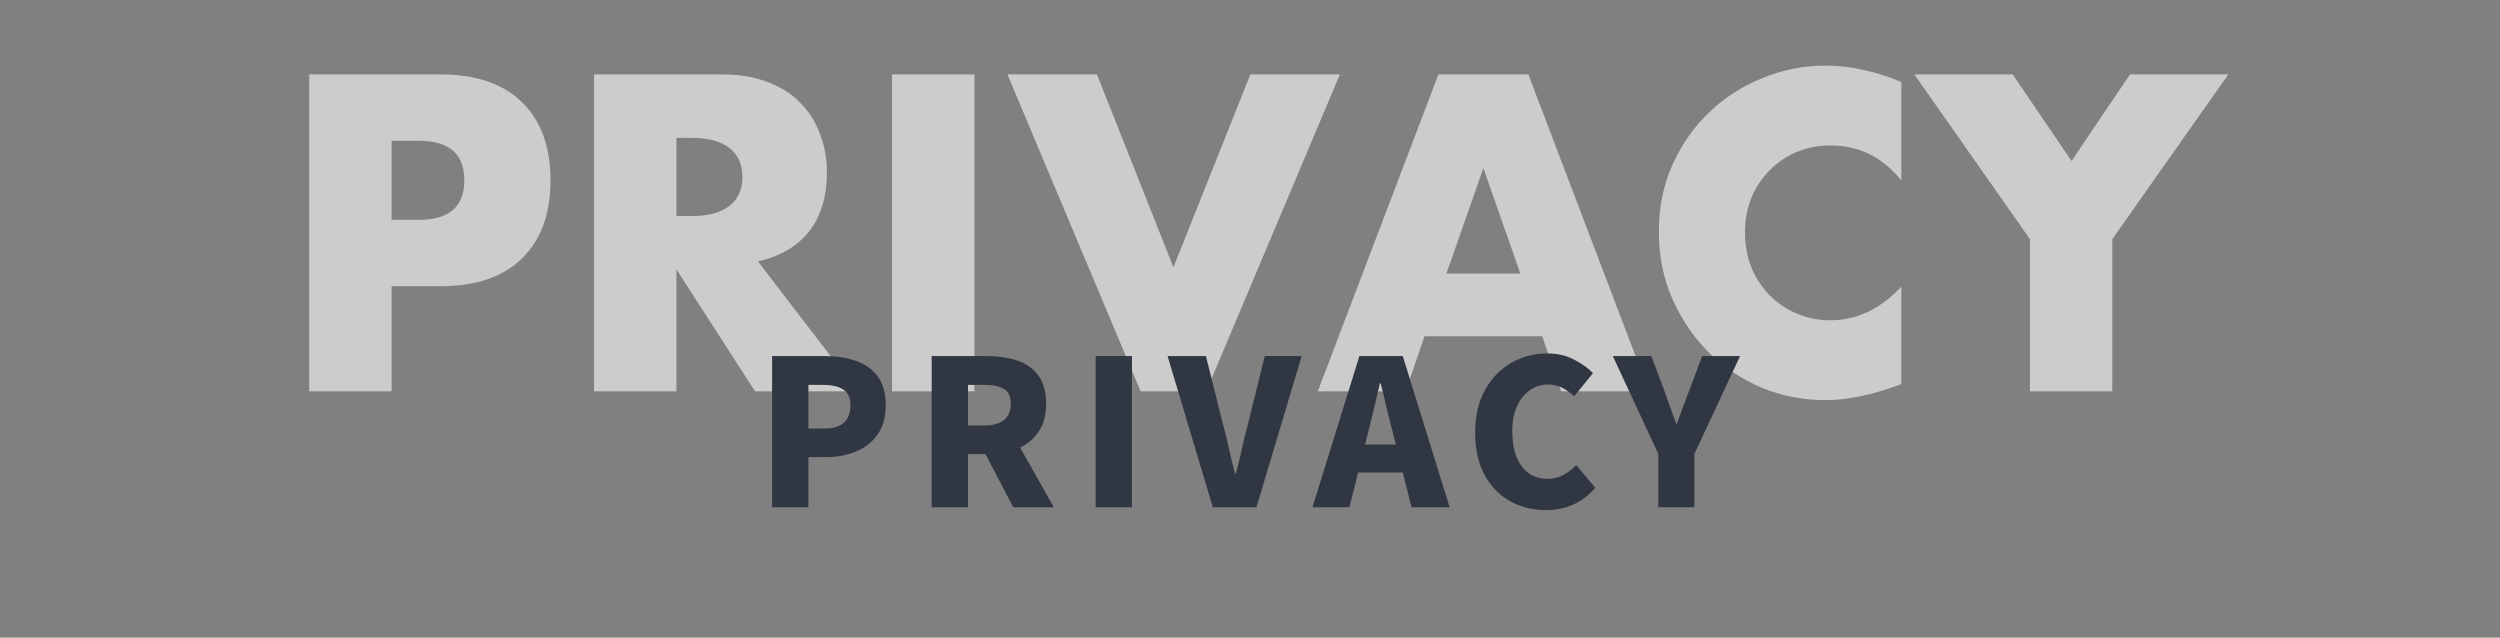
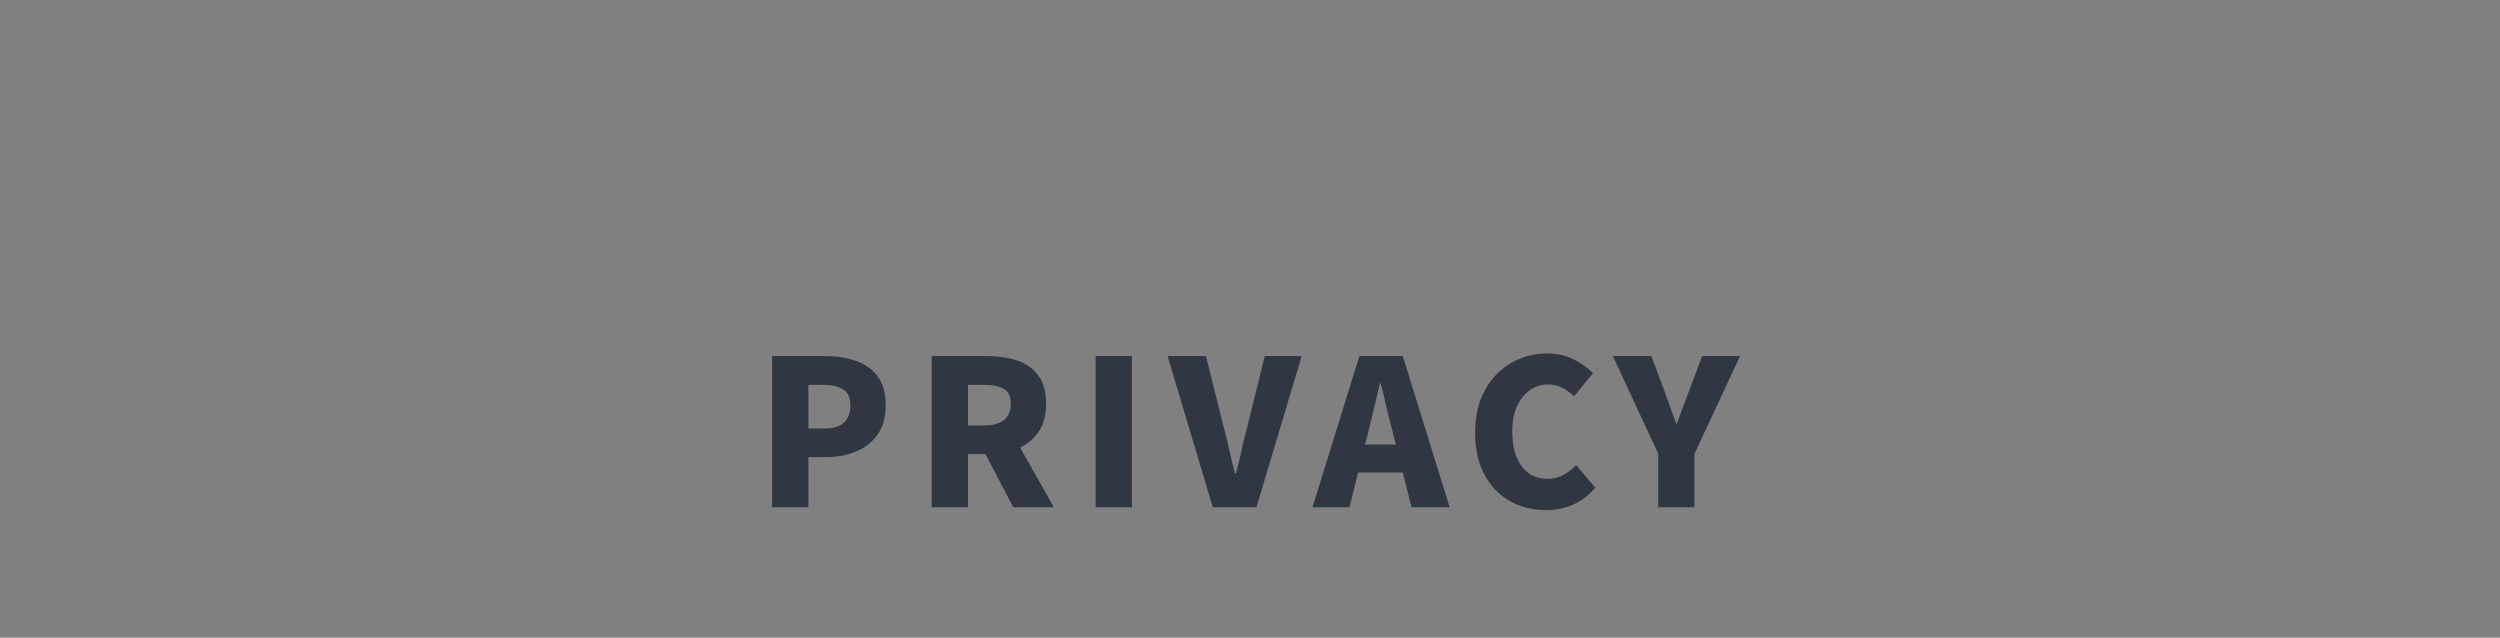
<svg xmlns="http://www.w3.org/2000/svg" width="345" height="88" viewBox="0 0 345 88" fill="none">
  <rect x="0" y="0" width="345" height="88" fill="#808080" stroke="none" />
-   <path d="M54.042 30.336H57.812C61.988 30.336 64.076 28.519 64.076 24.884C64.076 21.249 61.988 19.432 57.812 19.432H54.042V30.336ZM54.042 54H42.674V10.268H60.77C65.68 10.268 69.431 11.544 72.022 14.096C74.651 16.648 75.966 20.244 75.966 24.884C75.966 29.524 74.651 33.12 72.022 35.672C69.431 38.224 65.68 39.5 60.77 39.5H54.042V54ZM93.35 29.814H95.496C97.739 29.814 99.46 29.35 100.658 28.422C101.857 27.494 102.456 26.16 102.456 24.42C102.456 22.68 101.857 21.346 100.658 20.418C99.46 19.49 97.739 19.026 95.496 19.026H93.35V29.814ZM118.348 54H104.196L93.35 37.18V54H81.982V10.268H99.672C102.108 10.268 104.235 10.635 106.052 11.37C107.87 12.066 109.358 13.033 110.518 14.27C111.717 15.507 112.606 16.938 113.186 18.562C113.805 20.186 114.114 21.926 114.114 23.782C114.114 27.107 113.302 29.814 111.678 31.902C110.093 33.951 107.734 35.343 104.602 36.078L118.348 54ZM134.471 10.268V54H123.103V10.268H134.471ZM151.379 10.268L161.935 36.89L172.549 10.268H184.903L166.459 54H157.411L139.025 10.268H151.379ZM209.811 37.76L204.707 23.202L199.603 37.76H209.811ZM212.827 46.402H196.587L193.977 54H181.855L198.501 10.268H210.913L227.559 54H215.437L212.827 46.402ZM262.385 24.884C259.755 21.675 256.507 20.07 252.641 20.07C250.939 20.07 249.354 20.379 247.885 20.998C246.454 21.617 245.217 22.467 244.173 23.55C243.129 24.594 242.297 25.851 241.679 27.32C241.099 28.789 240.809 30.375 240.809 32.076C240.809 33.816 241.099 35.421 241.679 36.89C242.297 38.359 243.129 39.635 244.173 40.718C245.255 41.801 246.512 42.651 247.943 43.27C249.373 43.889 250.92 44.198 252.583 44.198C256.217 44.198 259.485 42.651 262.385 39.558V53.014L261.225 53.42C259.485 54.039 257.861 54.483 256.353 54.754C254.845 55.063 253.356 55.218 251.887 55.218C248.871 55.218 245.971 54.657 243.187 53.536C240.441 52.376 238.005 50.771 235.879 48.722C233.791 46.634 232.109 44.179 230.833 41.356C229.557 38.495 228.919 35.382 228.919 32.018C228.919 28.654 229.537 25.58 230.775 22.796C232.051 19.973 233.733 17.557 235.821 15.546C237.947 13.497 240.403 11.911 243.187 10.79C245.971 9.63 248.89 9.05 251.945 9.05C253.685 9.05 255.386 9.243 257.049 9.63C258.75 9.978 260.529 10.539 262.385 11.312V24.884ZM280.132 33.004L264.182 10.268H277.754L285.874 22.216L293.936 10.268H307.508L291.5 33.004V54H280.132V33.004Z" fill="white" fill-opacity="0.6" />
  <path d="M106.549 70V49.14H113.885C115.416 49.14 116.806 49.355 118.057 49.784C119.326 50.195 120.334 50.895 121.081 51.884C121.846 52.873 122.229 54.227 122.229 55.944C122.229 57.587 121.846 58.94 121.081 60.004C120.334 61.049 119.336 61.824 118.085 62.328C116.834 62.832 115.472 63.084 113.997 63.084H111.561V70H106.549ZM111.561 59.136H113.745C114.958 59.136 115.864 58.865 116.461 58.324C117.058 57.764 117.357 56.971 117.357 55.944C117.357 54.899 117.03 54.171 116.377 53.76C115.742 53.331 114.818 53.116 113.605 53.116H111.561V59.136ZM128.572 70V49.14H136.216C137.709 49.14 139.072 49.336 140.304 49.728C141.536 50.12 142.516 50.801 143.244 51.772C143.99 52.724 144.364 54.04 144.364 55.72C144.364 57.344 143.99 58.669 143.244 59.696C142.516 60.723 141.536 61.479 140.304 61.964C139.072 62.431 137.709 62.664 136.216 62.664H133.584V70H128.572ZM133.584 58.716H135.824C137.018 58.716 137.924 58.464 138.54 57.96C139.174 57.437 139.492 56.691 139.492 55.72C139.492 54.731 139.174 54.049 138.54 53.676C137.924 53.303 137.018 53.116 135.824 53.116H133.584V58.716ZM139.828 70L135.32 61.376L138.708 58.1L145.428 70H139.828ZM151.196 70V49.14H156.208V70H151.196ZM167.369 70L161.125 49.14H166.417L168.797 58.66C169.114 59.78 169.385 60.881 169.609 61.964C169.852 63.047 170.122 64.167 170.421 65.324H170.561C170.878 64.167 171.149 63.047 171.373 61.964C171.616 60.881 171.886 59.78 172.185 58.66L174.537 49.14H179.633L173.389 70H167.369ZM181.125 70L187.593 49.14H193.585L200.053 70H194.789L192.185 59.584C191.905 58.539 191.625 57.428 191.345 56.252C191.083 55.076 190.813 53.956 190.533 52.892H190.421C190.178 53.975 189.917 55.104 189.637 56.28C189.357 57.437 189.086 58.539 188.825 59.584L186.221 70H181.125ZM185.521 65.212V61.348H195.601V65.212H185.521ZM213.342 70.392C212.016 70.392 210.766 70.168 209.59 69.72C208.414 69.272 207.368 68.6 206.454 67.704C205.558 66.789 204.848 65.669 204.326 64.344C203.822 63 203.57 61.451 203.57 59.696C203.57 57.96 203.831 56.42 204.354 55.076C204.895 53.713 205.623 52.565 206.538 51.632C207.471 50.699 208.535 49.989 209.73 49.504C210.924 49.019 212.184 48.776 213.51 48.776C214.872 48.776 216.086 49.047 217.15 49.588C218.232 50.129 219.128 50.764 219.838 51.492L217.234 54.684C216.711 54.199 216.16 53.807 215.582 53.508C215.003 53.209 214.34 53.06 213.594 53.06C212.698 53.06 211.876 53.321 211.13 53.844C210.383 54.348 209.786 55.085 209.338 56.056C208.908 57.008 208.694 58.165 208.694 59.528C208.694 60.909 208.89 62.095 209.282 63.084C209.692 64.055 210.262 64.801 210.99 65.324C211.718 65.828 212.567 66.08 213.538 66.08C214.378 66.08 215.124 65.893 215.778 65.52C216.45 65.147 217.028 64.699 217.514 64.176L220.146 67.312C219.268 68.339 218.251 69.113 217.094 69.636C215.955 70.14 214.704 70.392 213.342 70.392ZM228.844 70V62.636L222.572 49.14H227.892L229.628 53.788C229.908 54.572 230.178 55.337 230.44 56.084C230.72 56.831 231.009 57.615 231.308 58.436H231.42C231.718 57.615 232.008 56.831 232.288 56.084C232.568 55.337 232.857 54.572 233.156 53.788L234.892 49.14H240.128L233.828 62.636V70H228.844Z" fill="#303742" />
</svg>